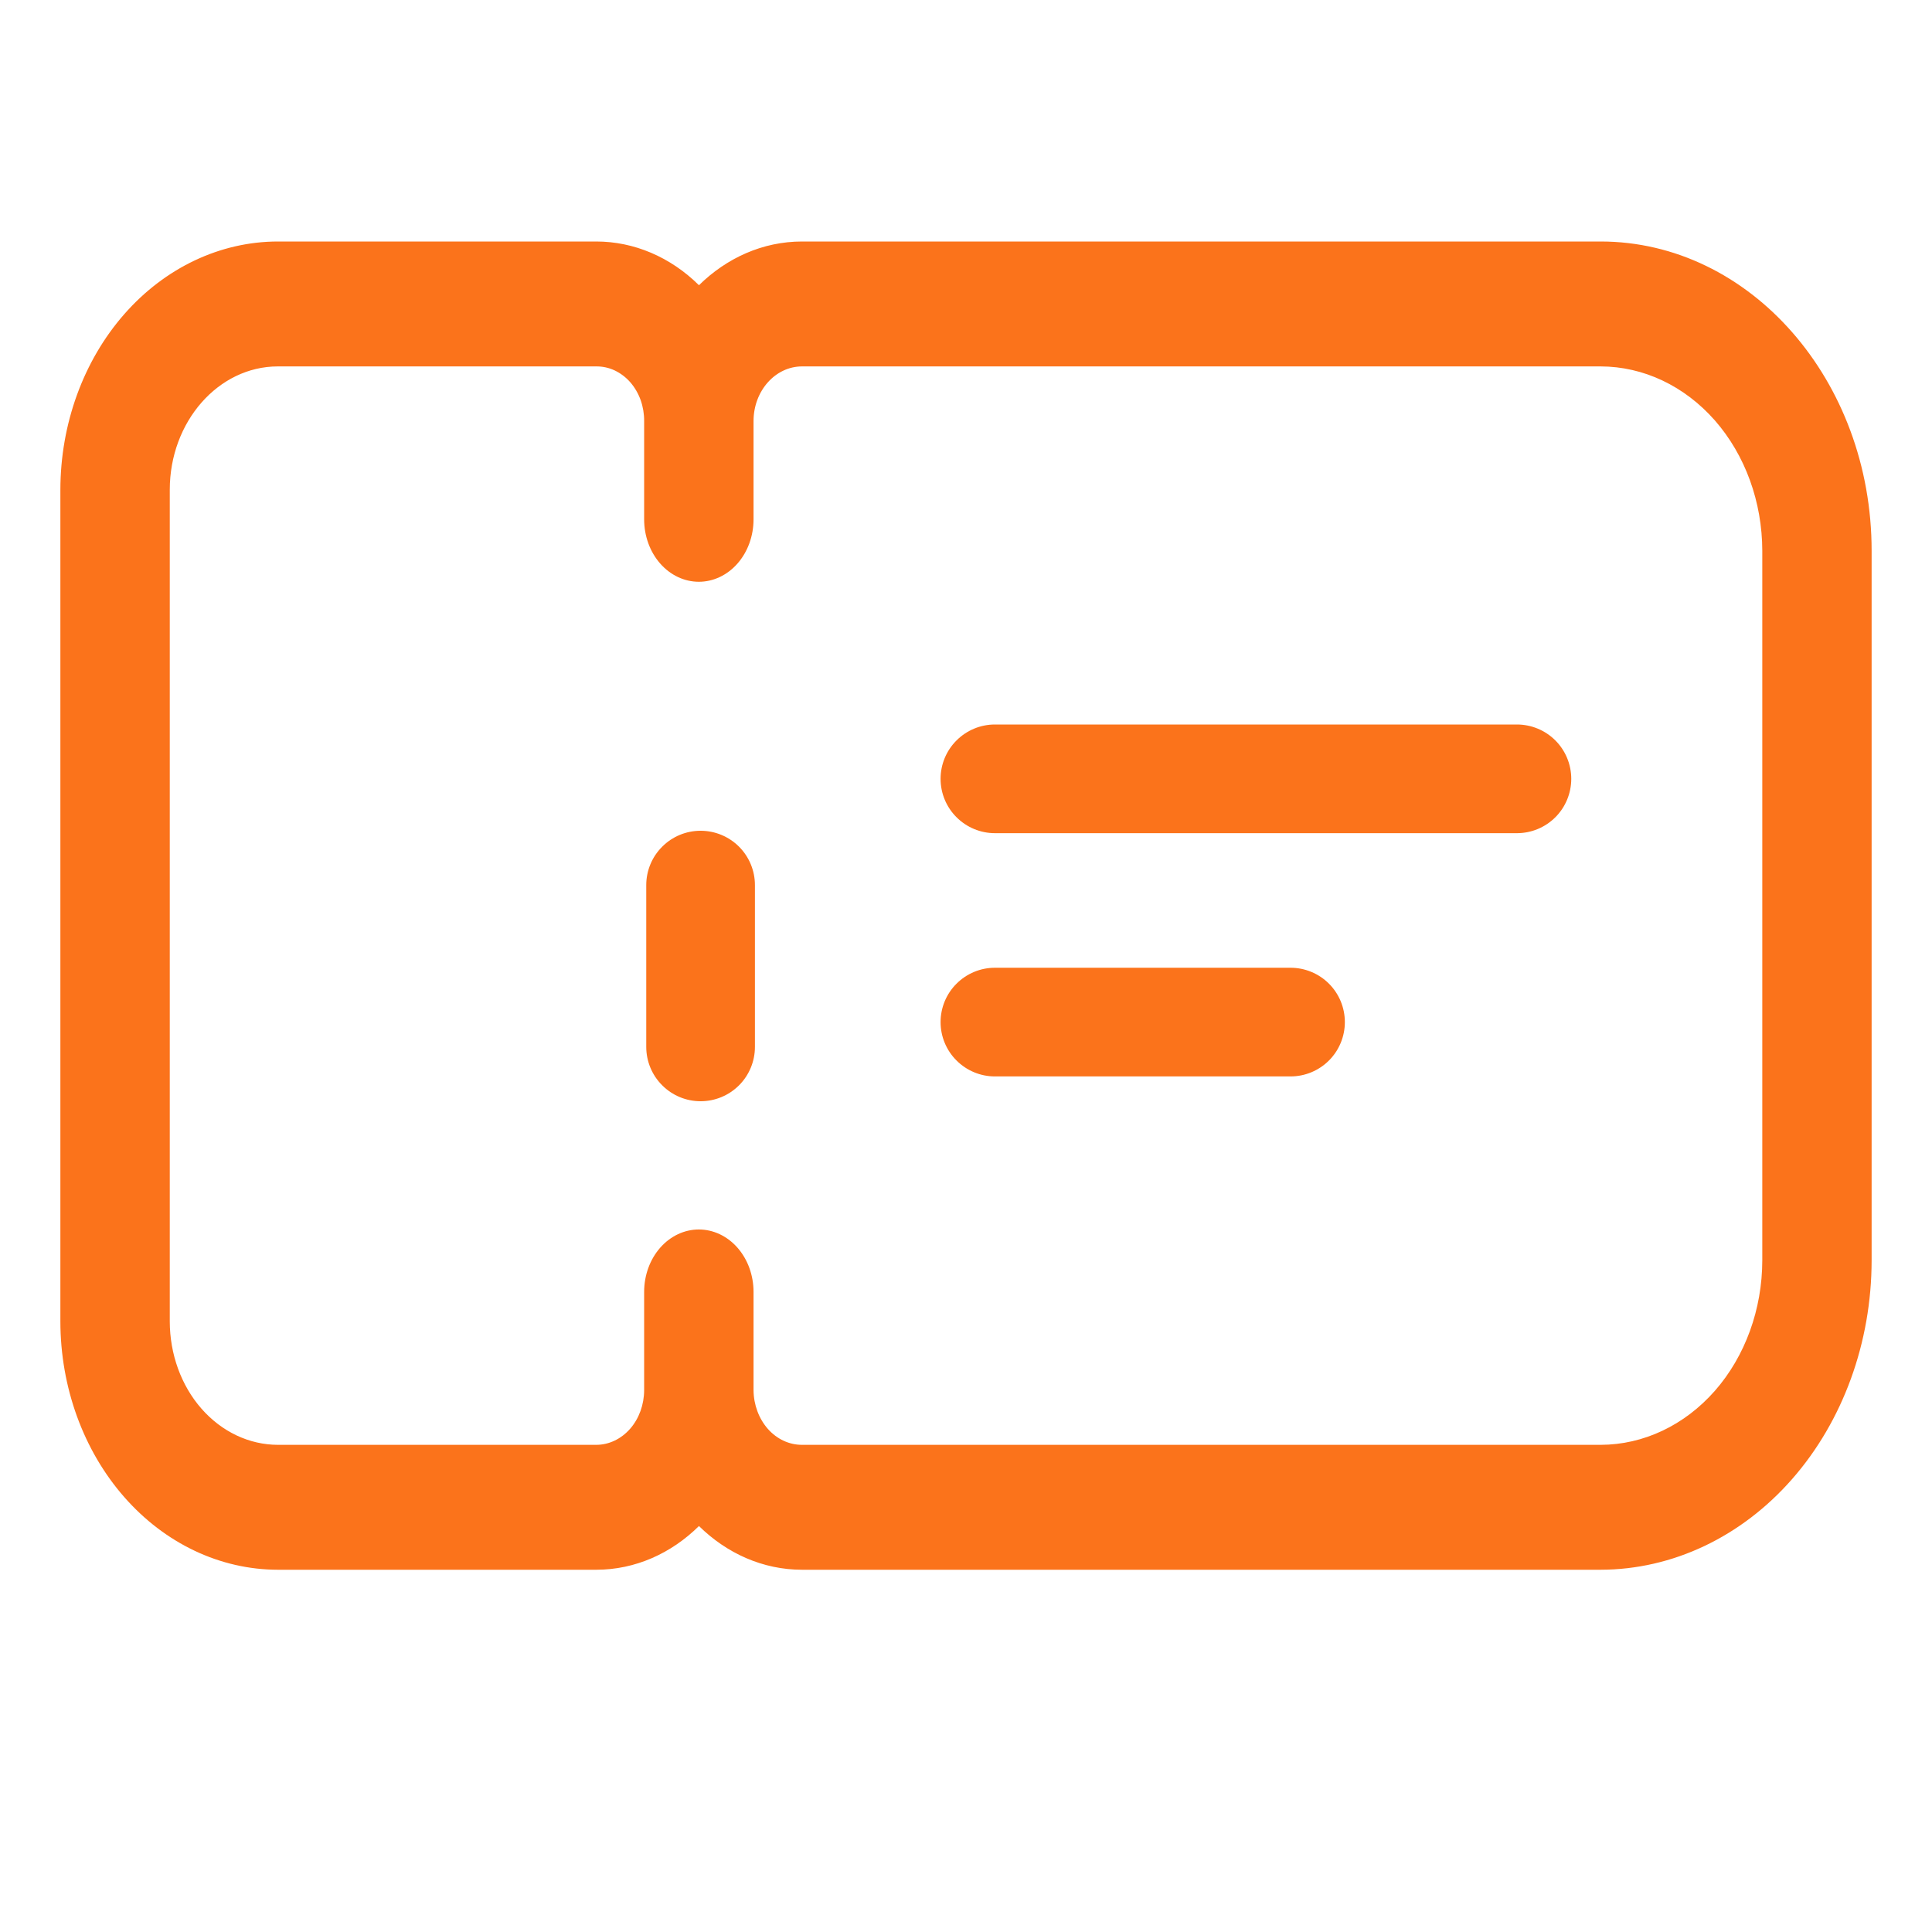
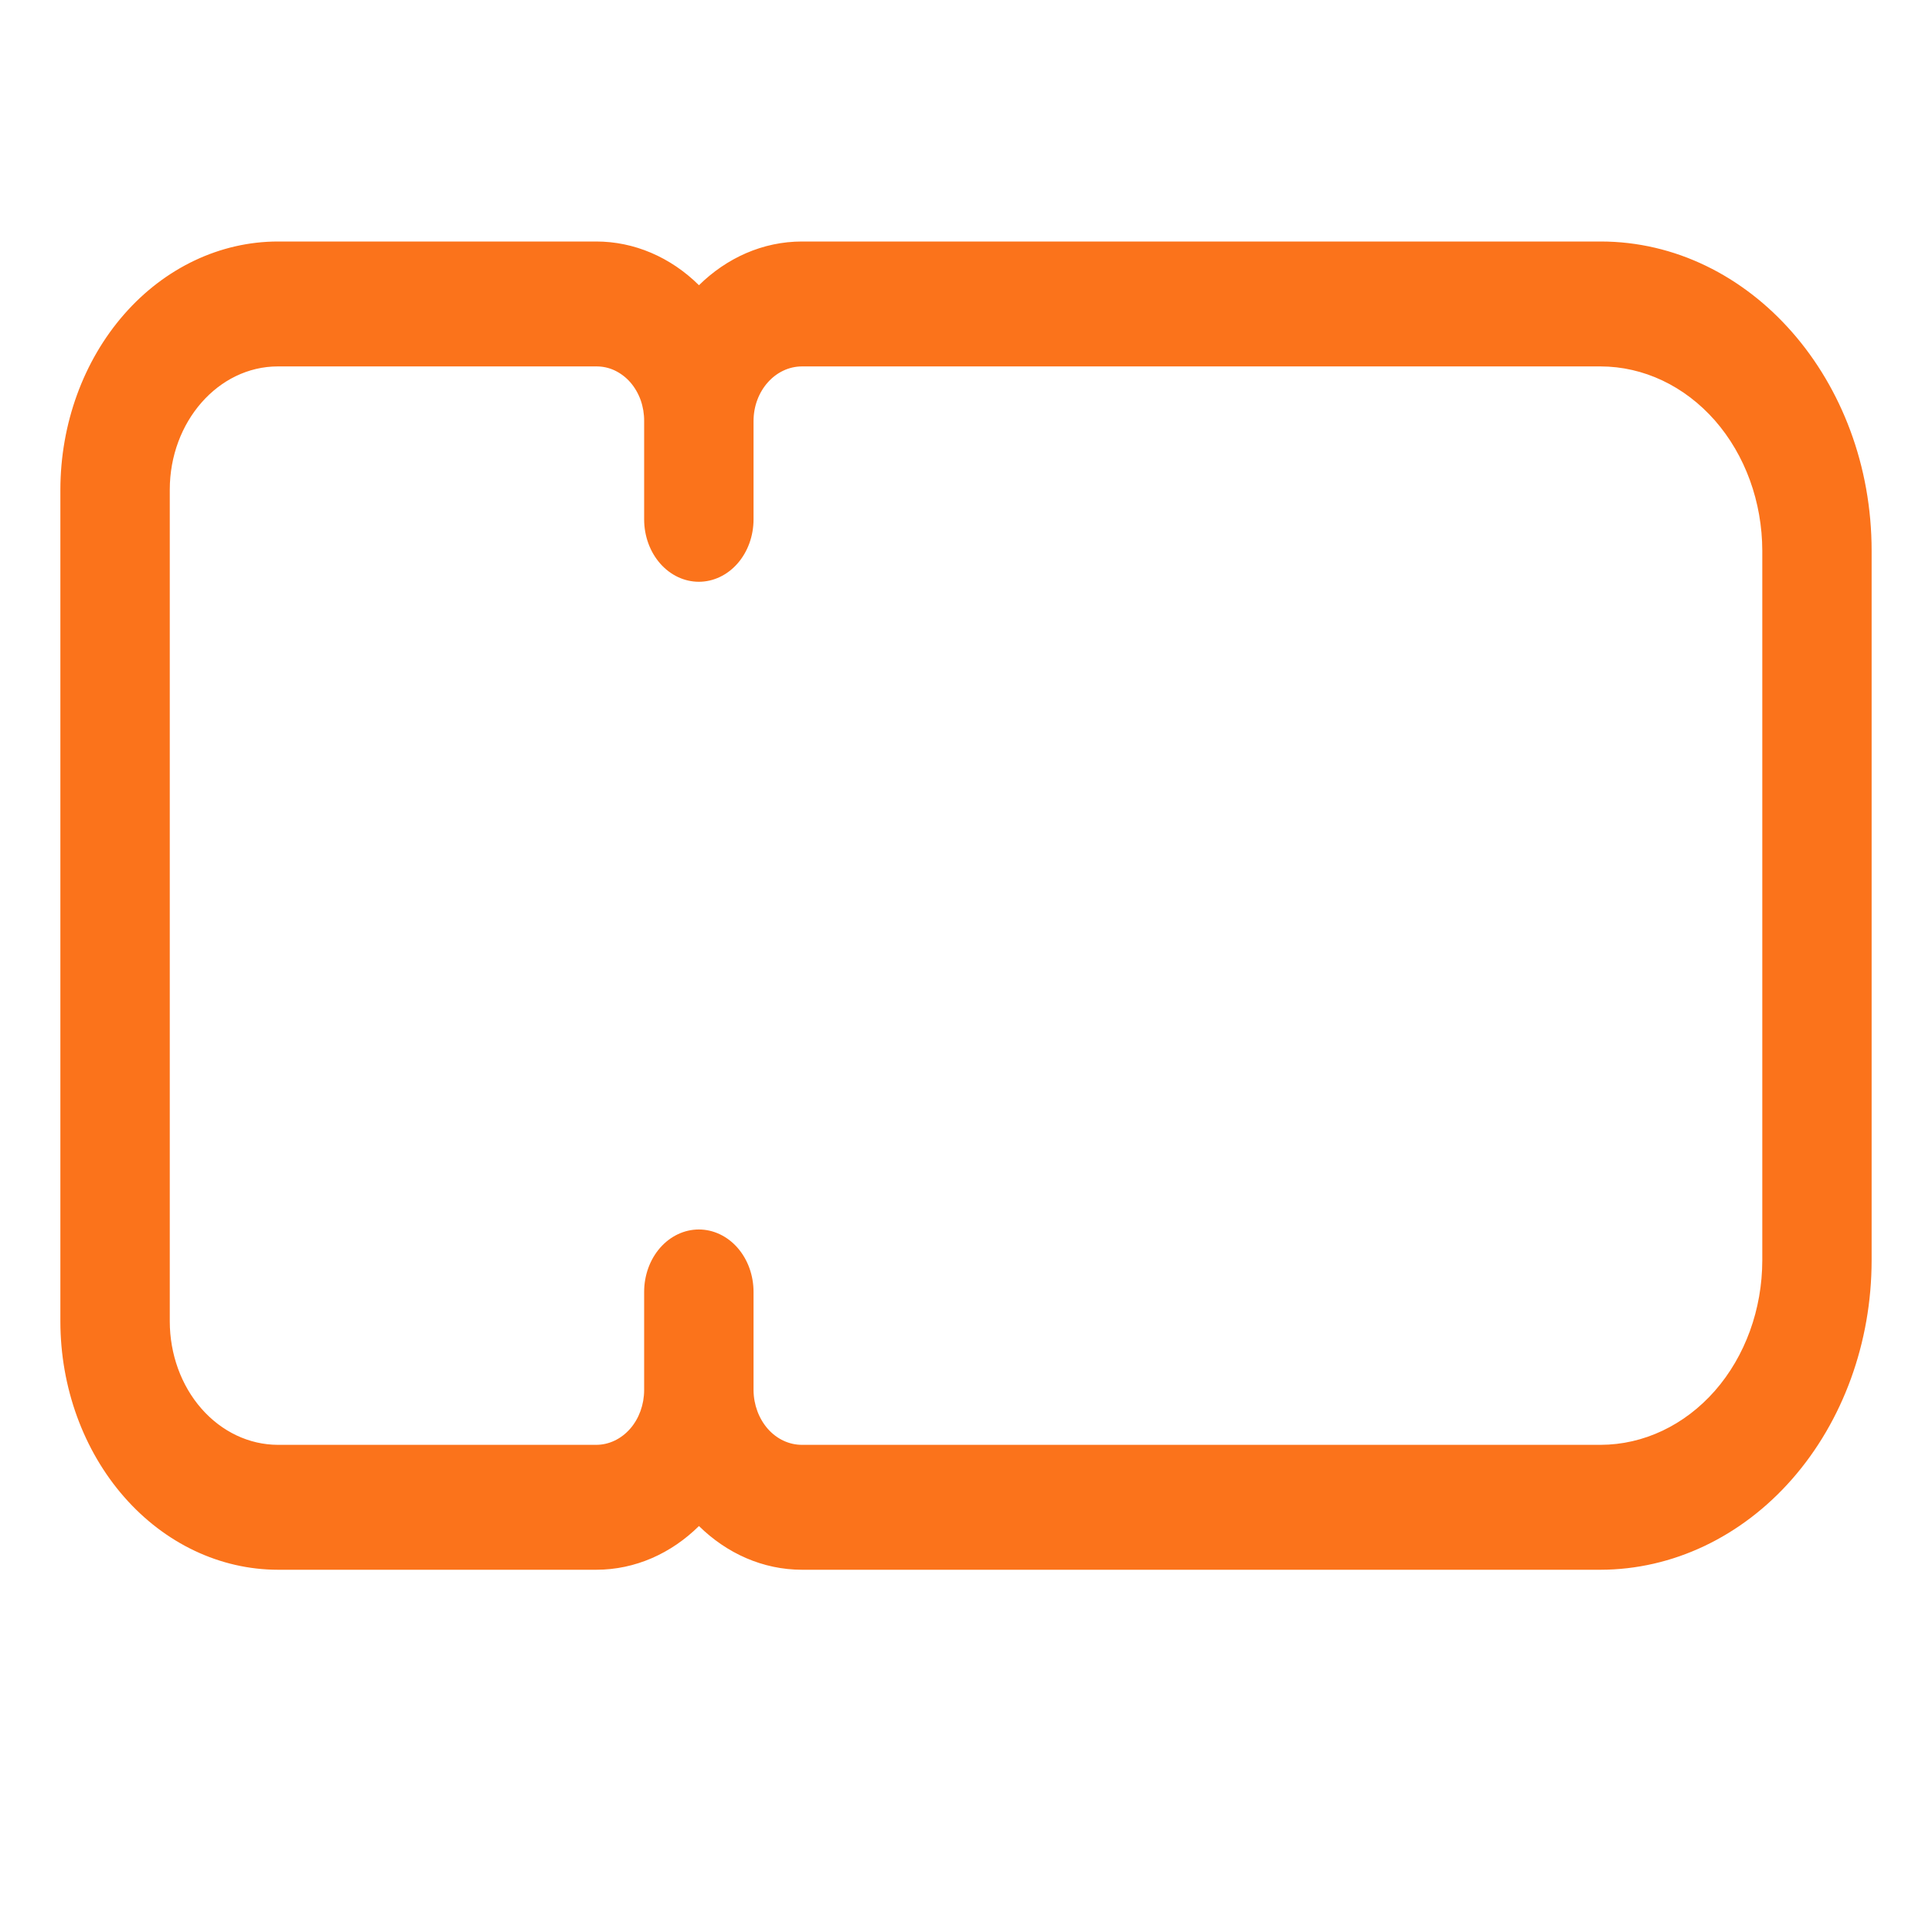
<svg xmlns="http://www.w3.org/2000/svg" width="32" height="32" viewBox="0 0 32 32" fill="none">
  <g id="Frame">
    <g id="Group">
      <path id="Vector" d="M26.511 4H13.285C12.633 4 12.036 4.273 11.577 4.724C11.105 4.257 10.501 4 9.875 4H4.602C3.647 4.001 2.731 4.435 2.056 5.206C1.381 5.977 1.001 7.022 1 8.112V21.888C1.001 22.978 1.381 24.023 2.056 24.794C2.731 25.565 3.647 25.999 4.602 26H9.875C10.525 26 11.12 25.727 11.577 25.276C12.036 25.727 12.633 26 13.285 26H26.511C27.701 25.998 28.842 25.458 29.684 24.497C30.525 23.537 30.999 22.235 31 20.876V9.124C31.001 6.299 28.986 4 26.511 4ZM29.189 20.876C29.188 21.686 28.906 22.463 28.404 23.036C27.901 23.608 27.221 23.93 26.511 23.931H13.285C13.074 23.932 12.87 23.838 12.719 23.668C12.569 23.498 12.483 23.267 12.481 23.026V21.398C12.481 21.124 12.386 20.861 12.216 20.667C12.046 20.473 11.815 20.364 11.575 20.364C11.335 20.364 11.104 20.473 10.934 20.667C10.764 20.861 10.669 21.124 10.669 21.398V23.026C10.668 23.266 10.585 23.496 10.436 23.666C10.287 23.835 10.086 23.931 9.875 23.931H4.602C4.128 23.93 3.673 23.715 3.337 23.332C3.001 22.949 2.813 22.43 2.812 21.888V8.112C2.812 6.986 3.616 6.069 4.602 6.069H9.875C9.98 6.068 10.084 6.09 10.18 6.135C10.277 6.181 10.365 6.247 10.439 6.331C10.513 6.416 10.571 6.516 10.611 6.626C10.65 6.737 10.67 6.855 10.669 6.974V8.602C10.669 8.876 10.764 9.139 10.934 9.333C11.104 9.527 11.335 9.636 11.575 9.636C11.815 9.636 12.046 9.527 12.216 9.333C12.386 9.139 12.481 8.876 12.481 8.602V6.974C12.481 6.475 12.841 6.069 13.285 6.069H26.511C27.221 6.07 27.901 6.392 28.404 6.964C28.906 7.537 29.188 8.314 29.189 9.124V20.876Z" fill="#FB731B" />
-       <path id="Vector_2" d="M11.604 13.76C11.365 13.76 11.136 13.855 10.968 14.024C10.799 14.192 10.704 14.421 10.704 14.66V17.34C10.704 17.579 10.799 17.808 10.968 17.976C11.136 18.145 11.365 18.24 11.604 18.24C11.843 18.24 12.072 18.145 12.241 17.976C12.409 17.808 12.504 17.579 12.504 17.34V14.66C12.504 14.421 12.409 14.192 12.241 14.024C12.072 13.855 11.843 13.76 11.604 13.76Z" fill="#FB731B" />
      <g id="Group_2">
-         <path id="Vector_3" d="M25.125 12H16.479C16.24 12 16.012 12.095 15.843 12.264C15.674 12.432 15.579 12.661 15.579 12.9C15.579 13.139 15.674 13.368 15.843 13.536C16.012 13.705 16.24 13.8 16.479 13.8H25.125C25.364 13.8 25.593 13.705 25.762 13.536C25.93 13.368 26.025 13.139 26.025 12.9C26.025 12.661 25.93 12.432 25.762 12.264C25.593 12.095 25.364 12 25.125 12ZM21.375 16.029H16.479C16.24 16.029 16.012 16.124 15.843 16.293C15.674 16.461 15.579 16.69 15.579 16.929C15.579 17.168 15.674 17.397 15.843 17.565C16.012 17.734 16.24 17.829 16.479 17.829H21.375C21.614 17.829 21.843 17.734 22.012 17.565C22.18 17.397 22.275 17.168 22.275 16.929C22.275 16.69 22.18 16.461 22.012 16.293C21.843 16.124 21.614 16.029 21.375 16.029Z" fill="#FB731B" />
-       </g>
+         </g>
    </g>
  </g>
</svg>